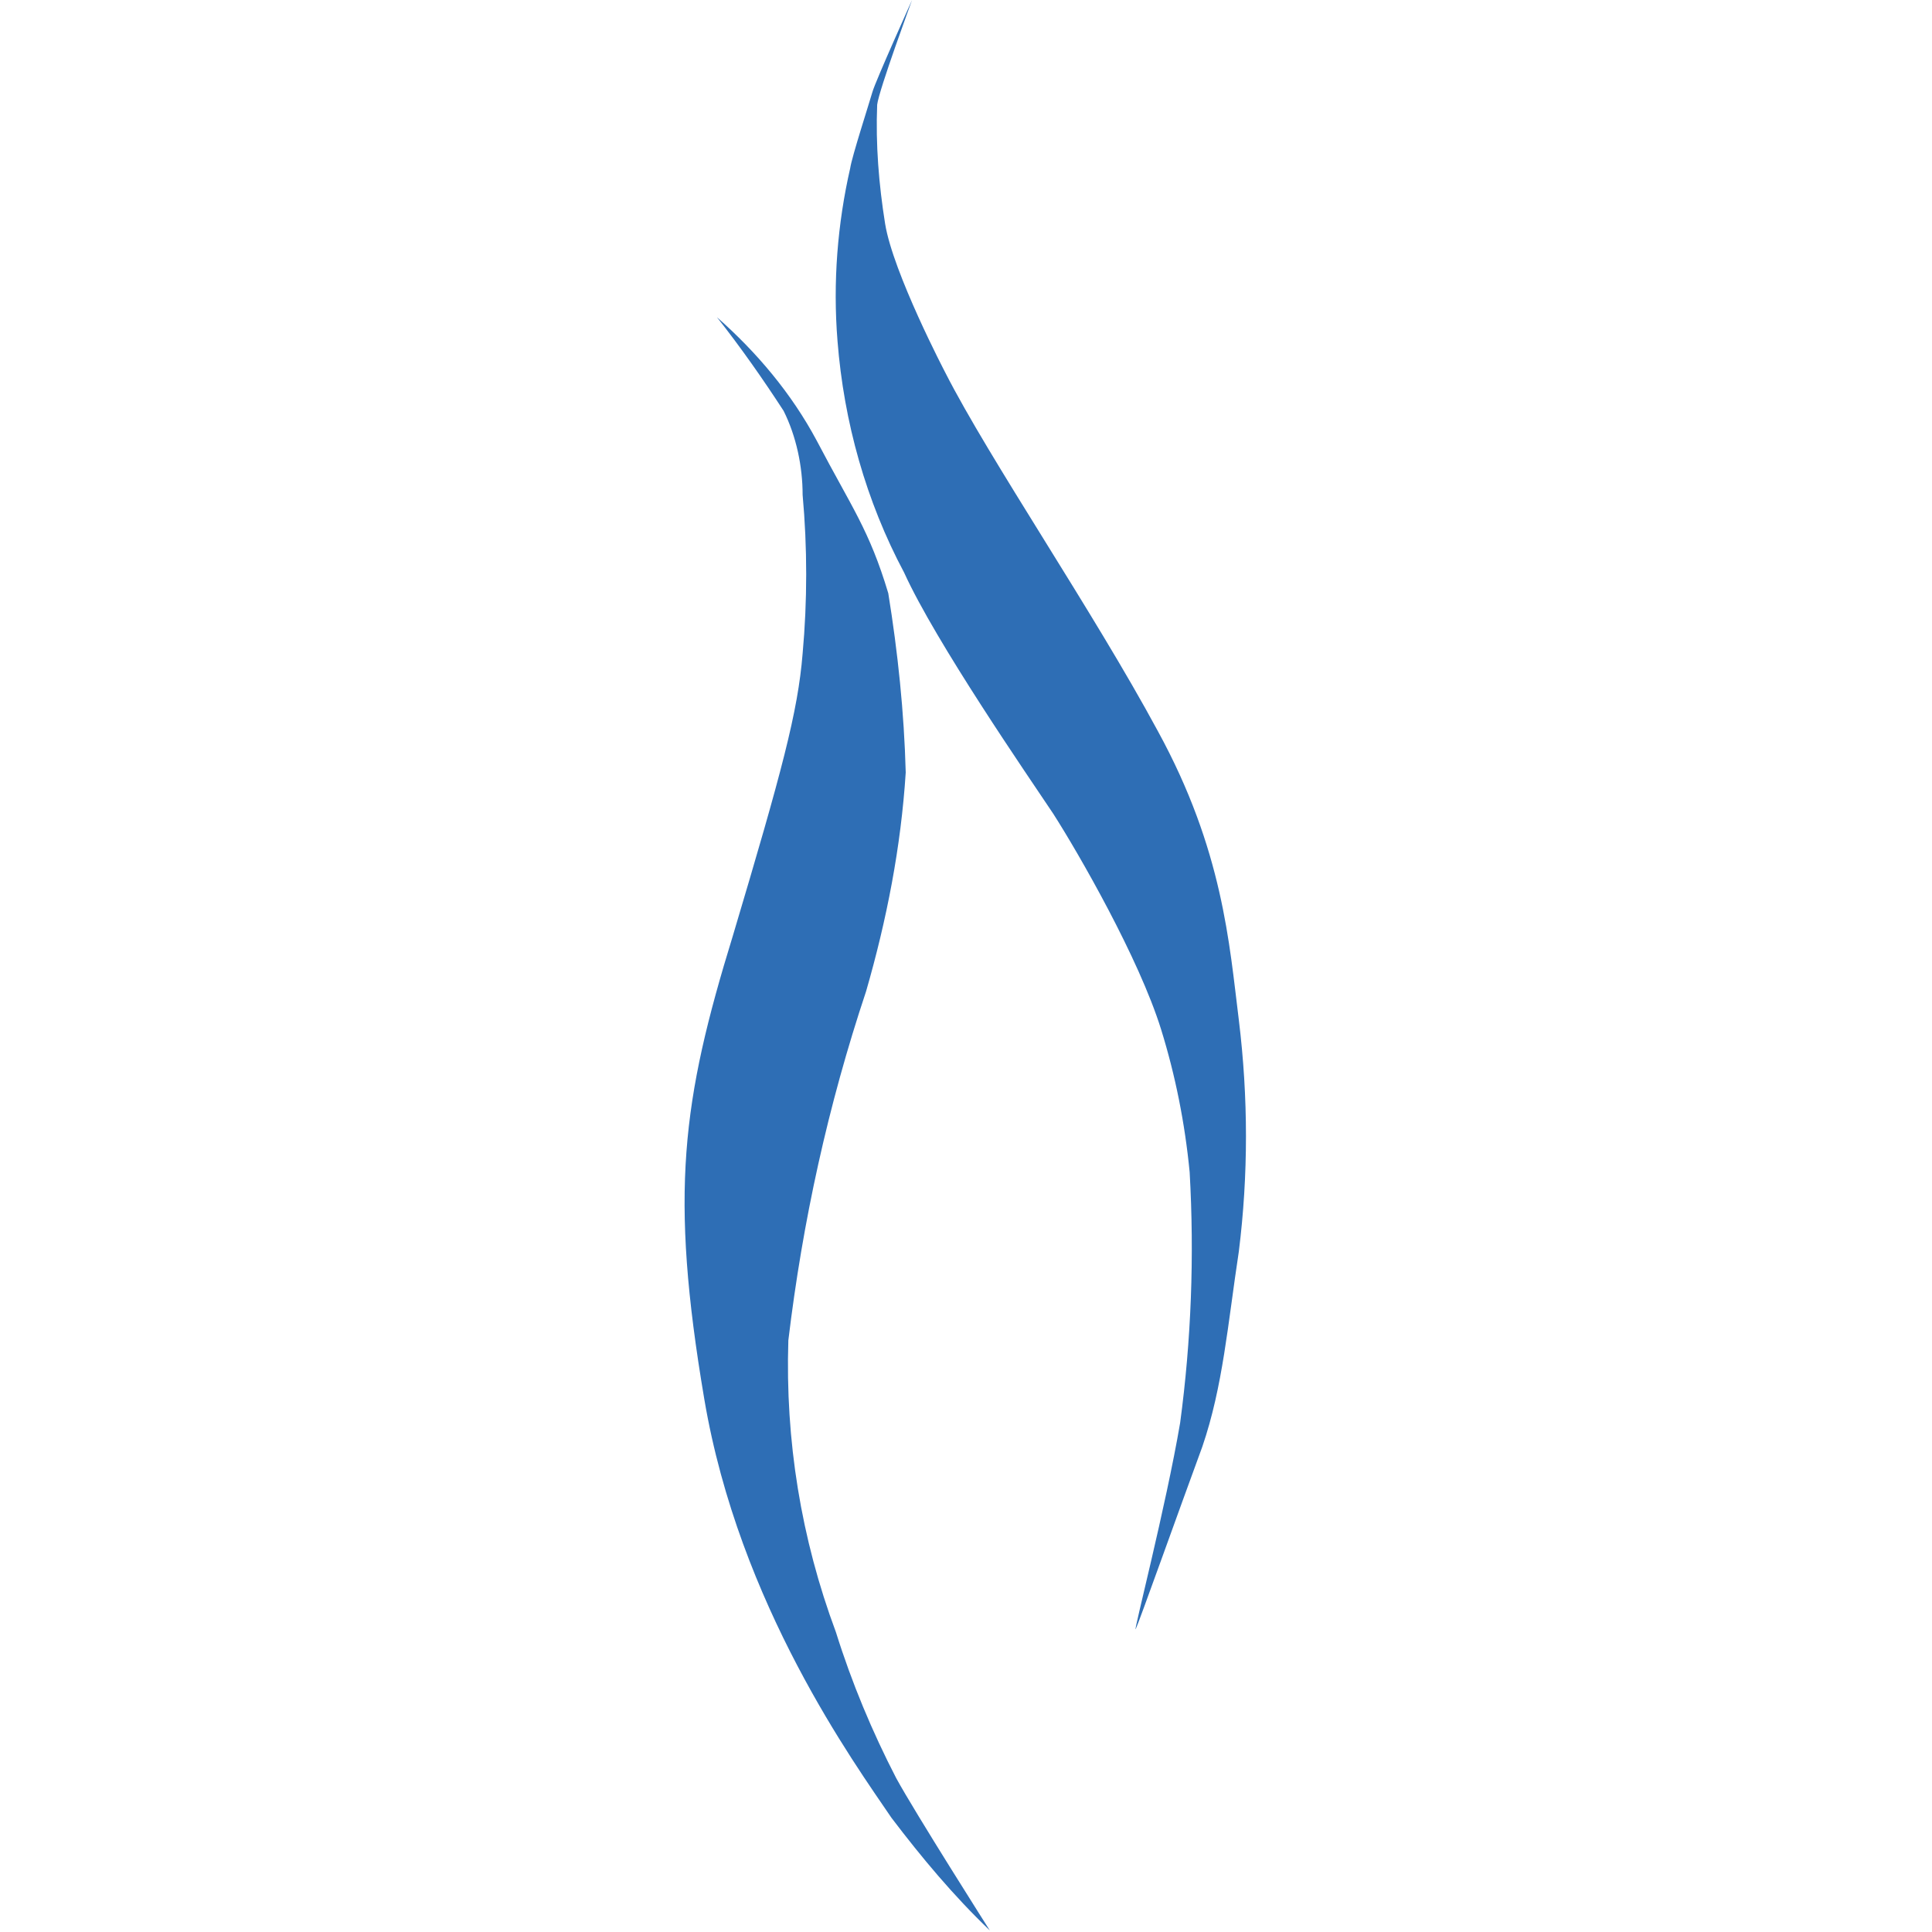
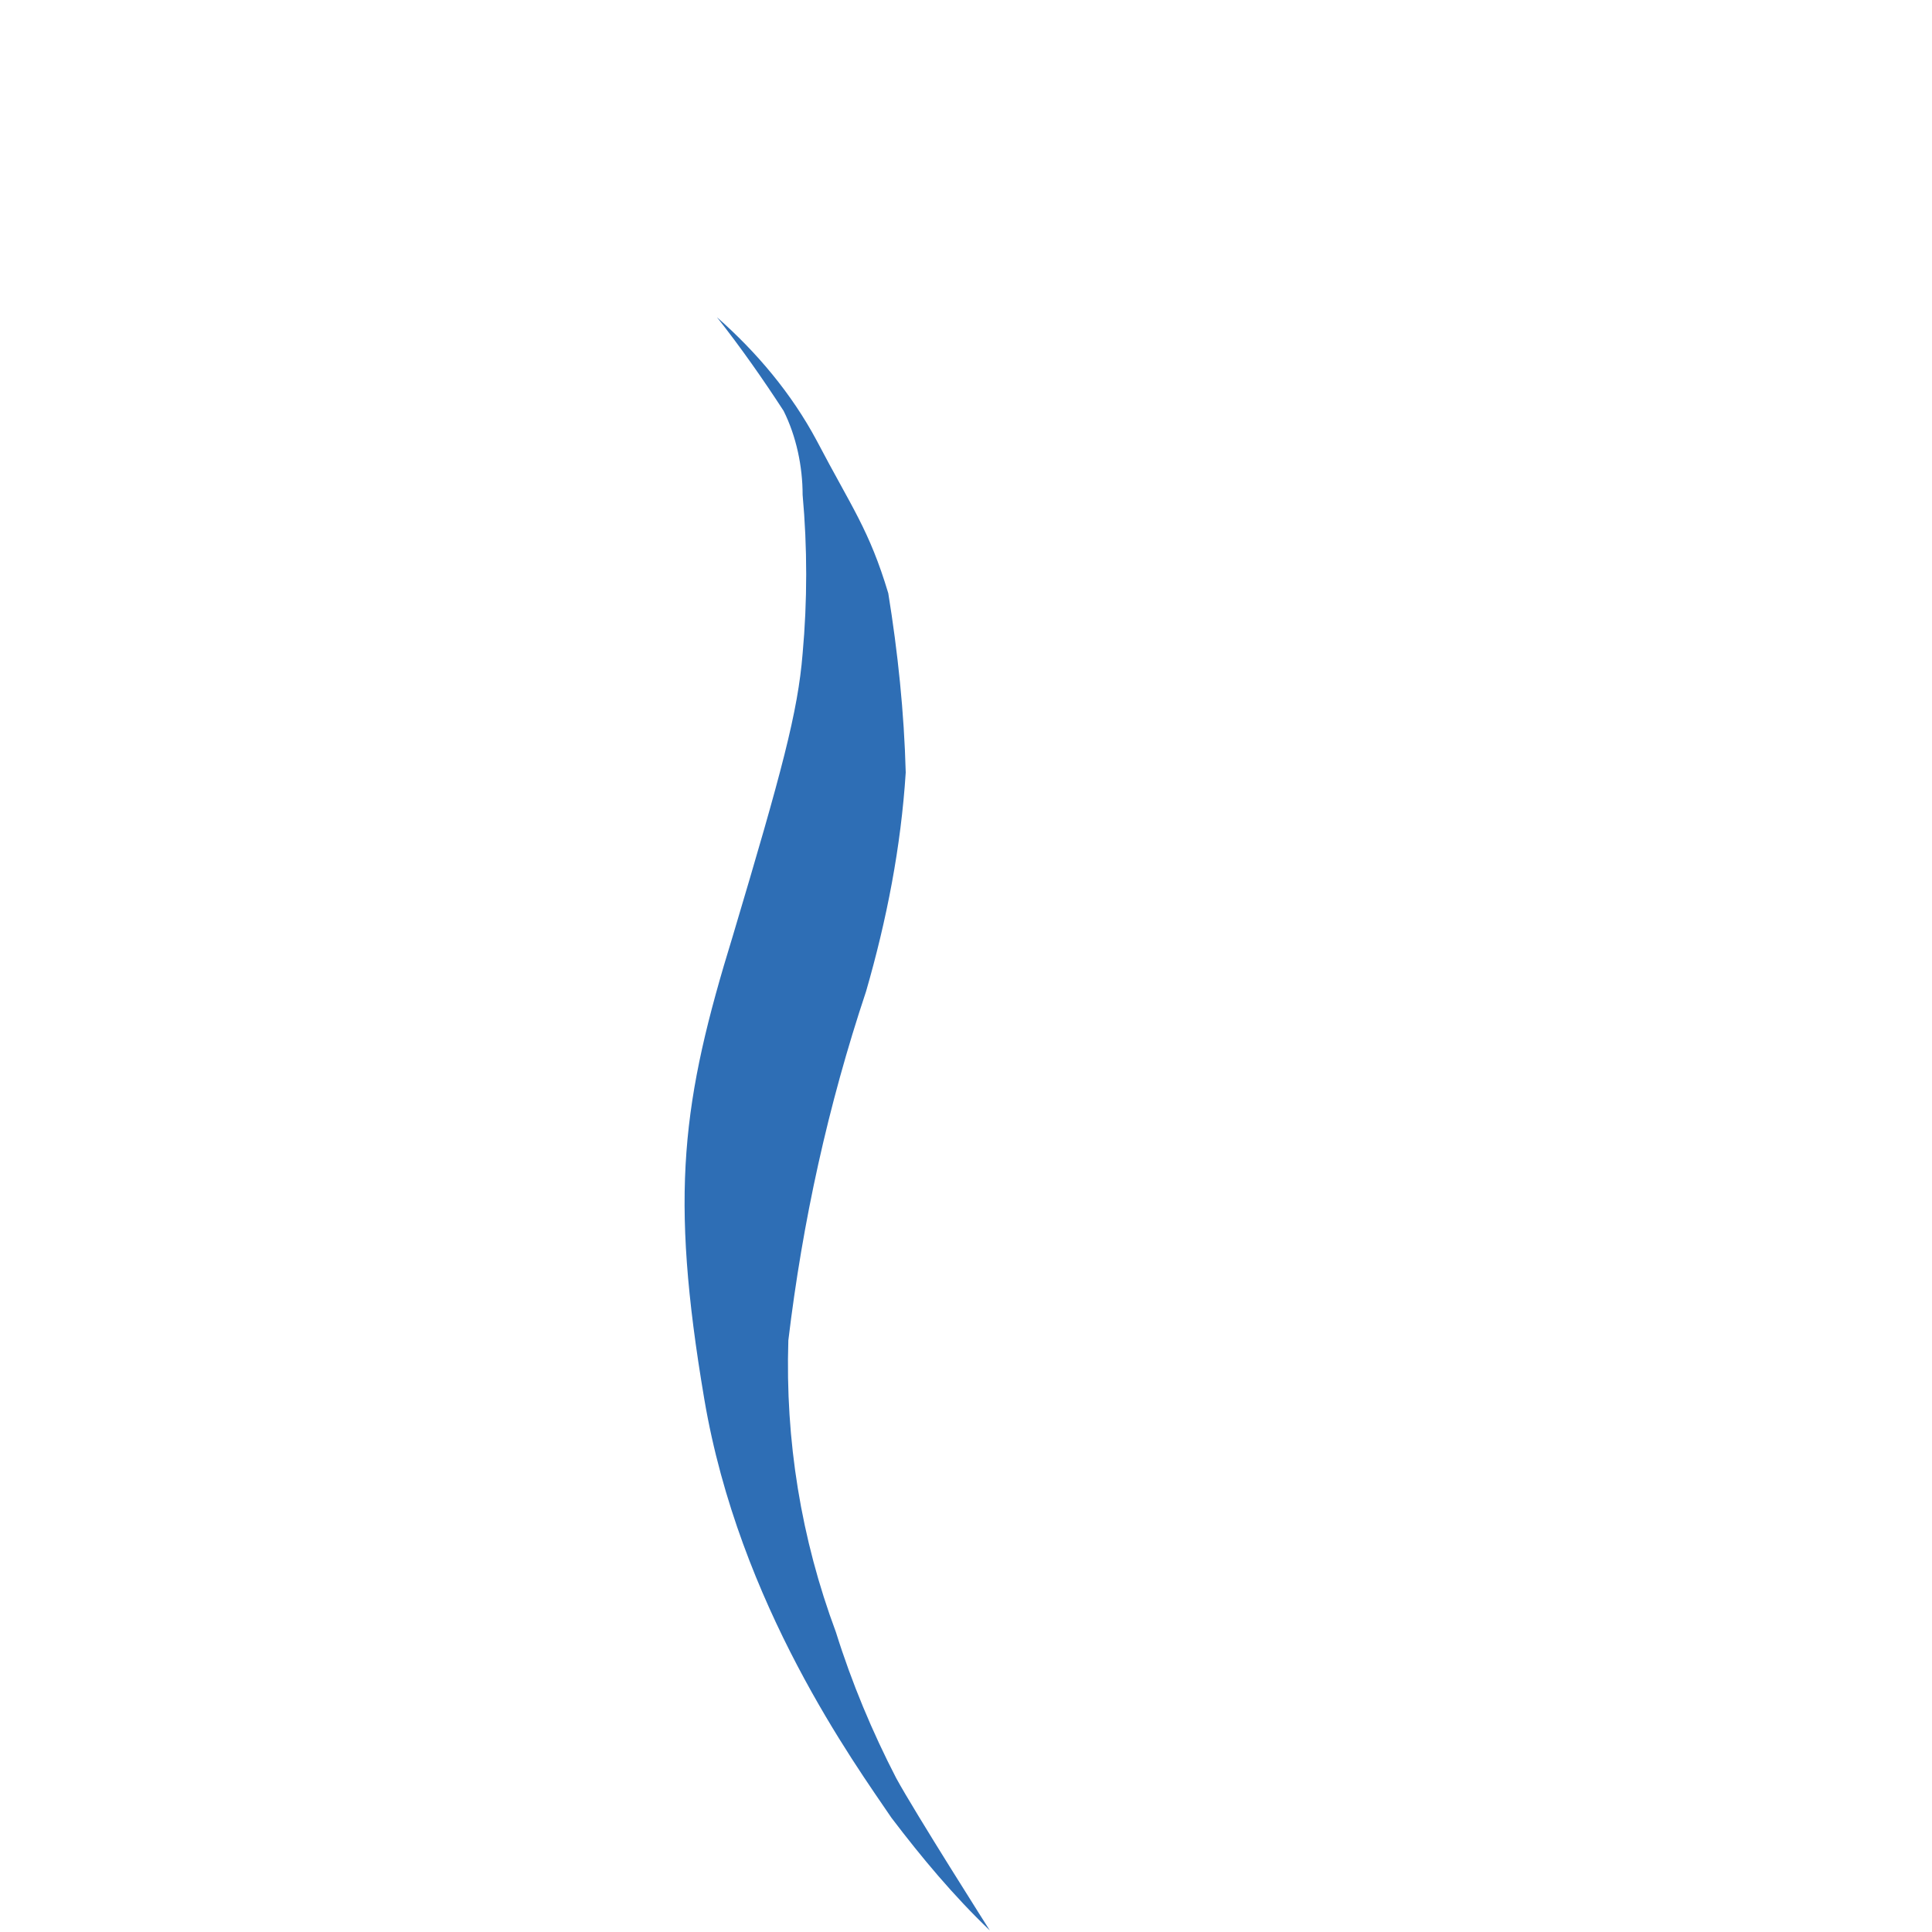
<svg xmlns="http://www.w3.org/2000/svg" version="1.1" id="Layer_1" x="0px" y="0px" viewBox="0 0 121.8 121.8" style="enable-background:new 0 0 121.8 121.8;" xml:space="preserve">
  <style type="text/css">
	.st0{fill:#2E6EB5;}
</style>
  <g>
    <path class="st0" d="M57.1,48.7c-0.3,4.7-1.2,9.3-2.5,13.8c-2.4,7.2-4,14.5-4.9,22c-0.2,6.3,0.8,12.5,3,18.4c1,3.2,2.3,6.3,3.8,9.2   c1.2,2.2,5.9,9.6,5.9,9.6c-2.3-2.2-4.3-4.6-6.2-7.1c-2.3-3.4-9.6-13.4-11.8-26.4S43,69.4,46.2,59c3.1-10.4,4.1-14.1,4.4-17.8   c0.3-3.3,0.3-6.7,0-10c0-1.8-0.4-3.7-1.2-5.3c-1.3-2-2.7-4-4.2-5.9c2.5,2.2,4.7,4.8,6.3,7.8c2.2,4.2,3.3,5.6,4.5,9.6   C56.6,41.1,57,44.9,57.1,48.7z" />
-     <path class="st0" d="M59.6,23.5c2.8,5.5,9.3,15,13.4,22.6c4.1,7.5,4.5,13.4,5.1,18.2c0.6,4.9,0.6,9.8,0,14.6   c-0.7,4.6-1,8.5-2.3,12.3c-1.4,3.8-4,11.1-4.2,11.5c-0.2,0.4,1.9-7.7,2.8-13c0.7-5.2,0.9-10.5,0.6-15.8c-0.3-3.1-0.9-6.1-1.8-9   c-1.4-4.5-5.2-11.1-6.8-13.6C64.8,48.9,59,40.5,57,36.1c-2.4-4.5-3.8-9.5-4.2-14.6c-0.3-3.7,0-7.4,0.8-10.9   c0.1-0.7,1.2-4.1,1.4-4.8C55.2,5.1,57.5,0,57.5,0s-2.1,5.7-2.2,6.6c-0.1,2.5,0.1,5,0.5,7.5C56.3,17.2,59.6,23.5,59.6,23.5z" />
  </g>
</svg>